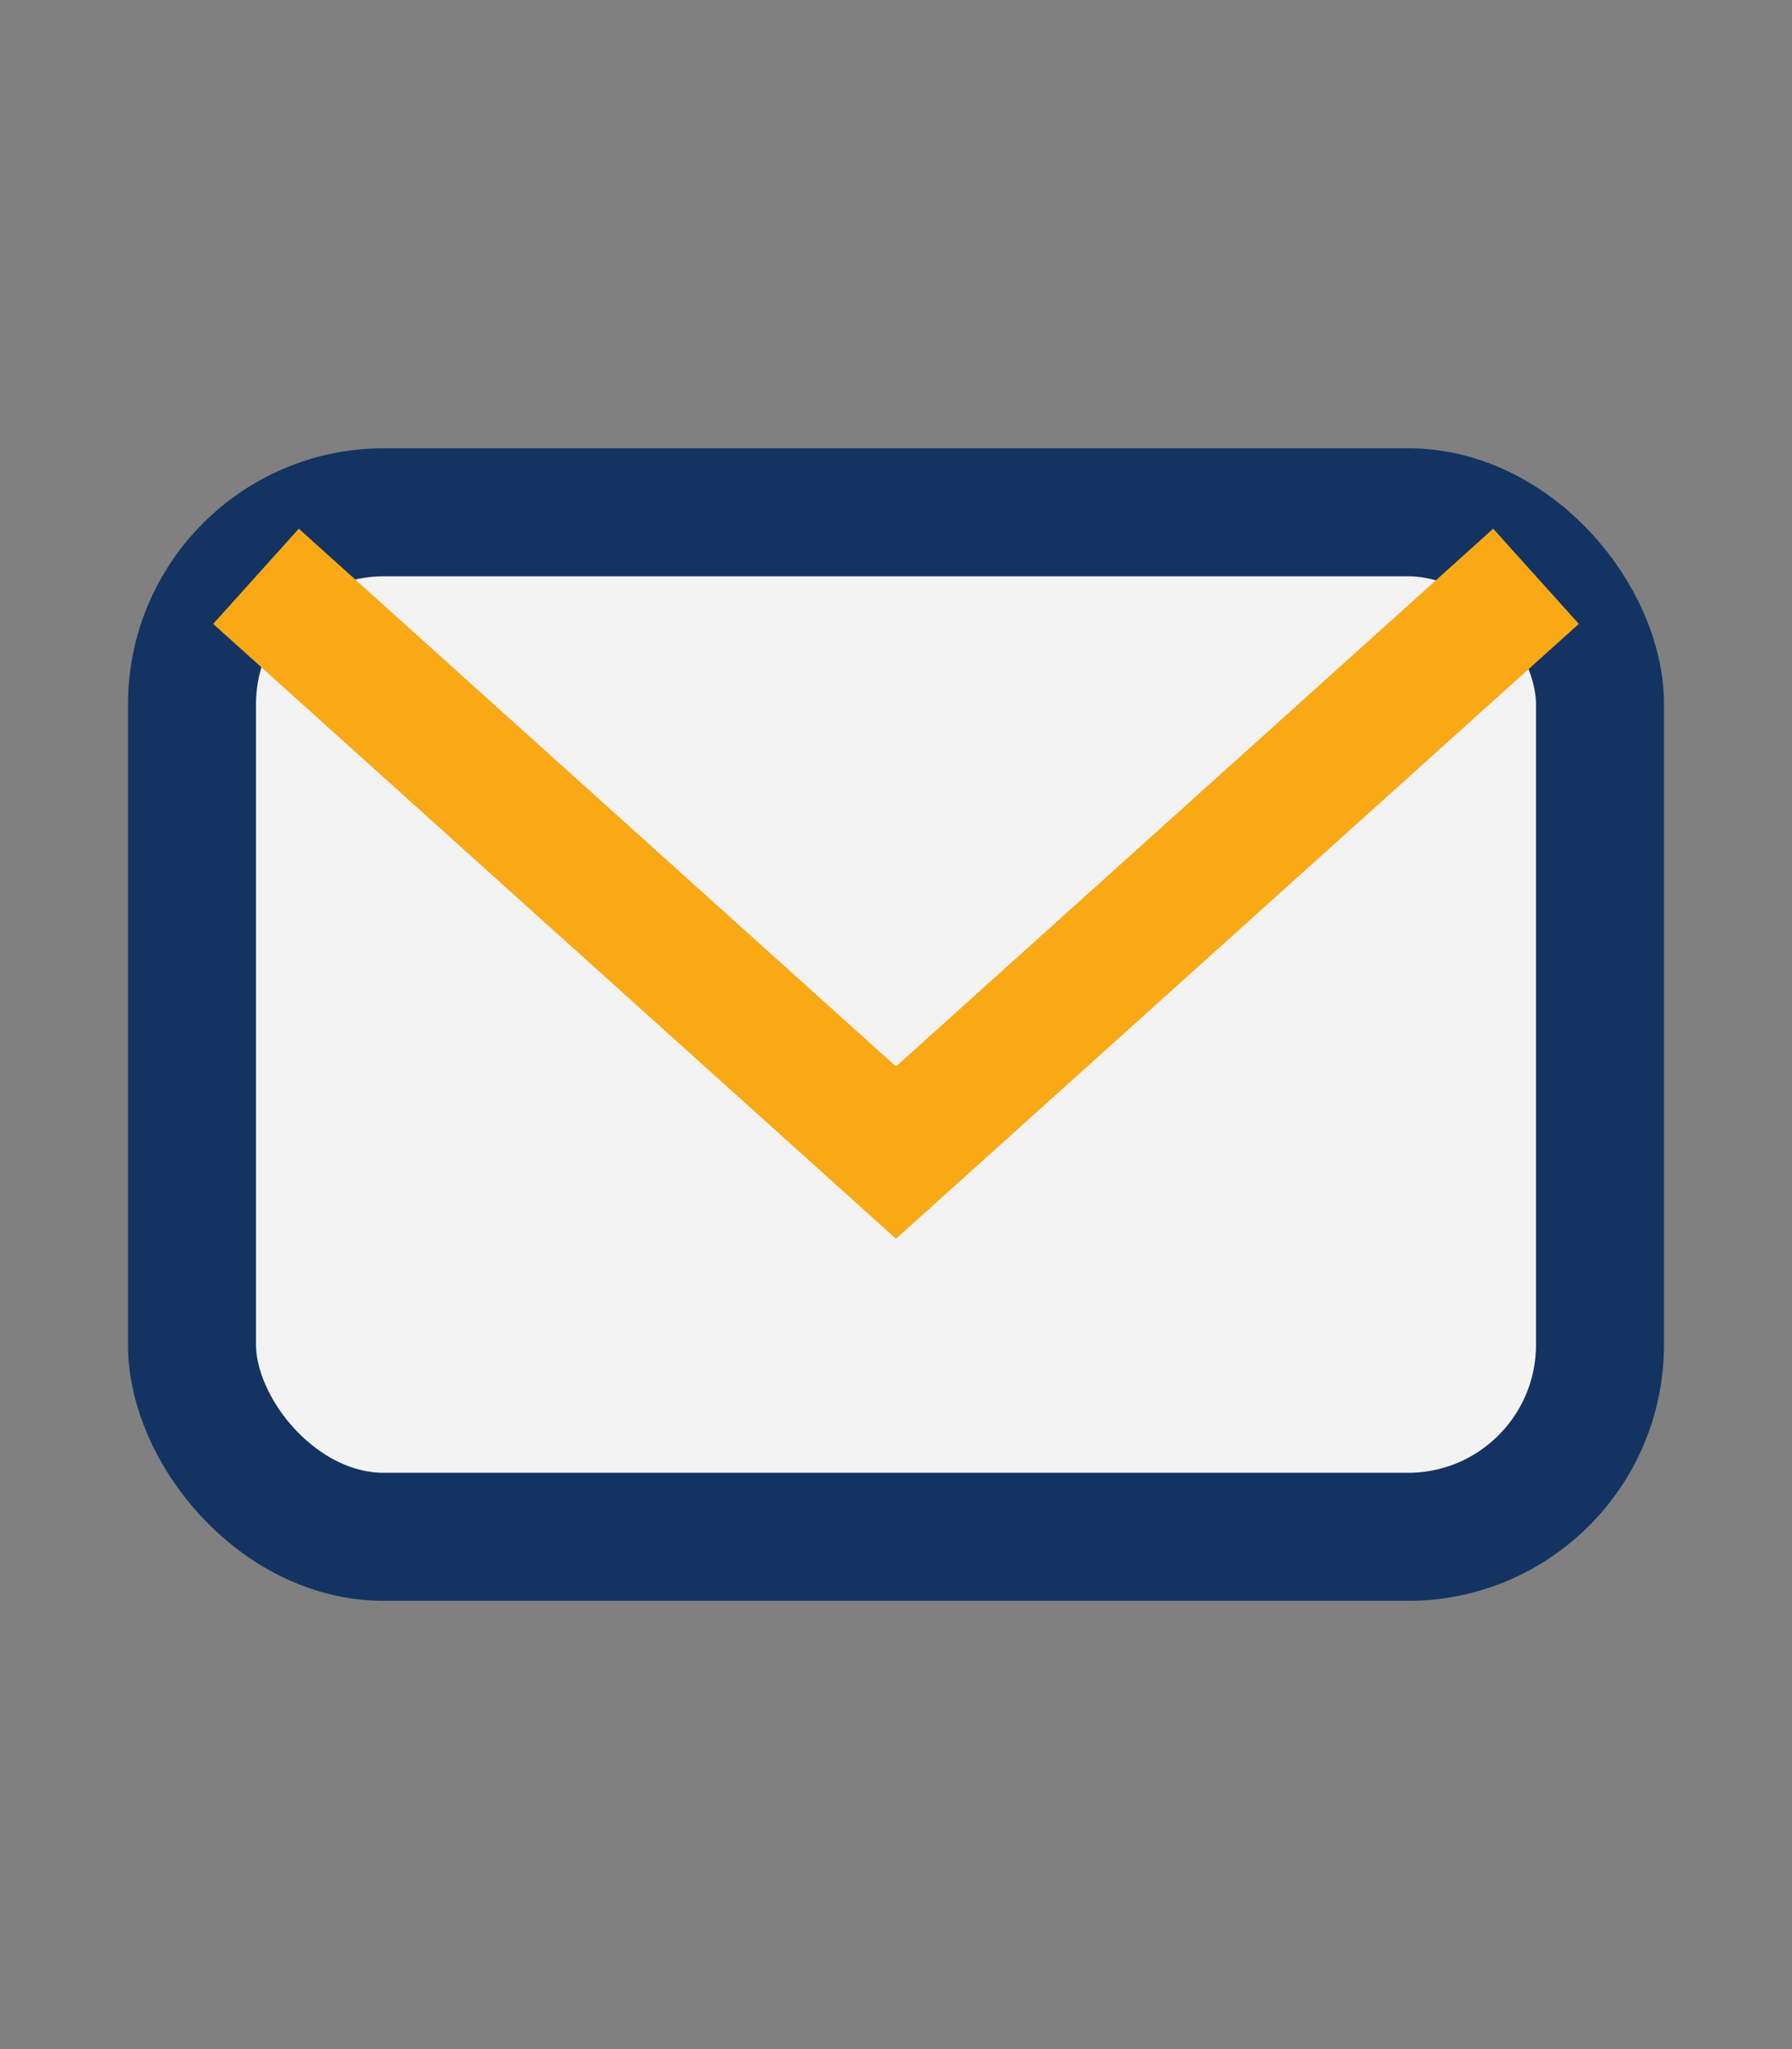
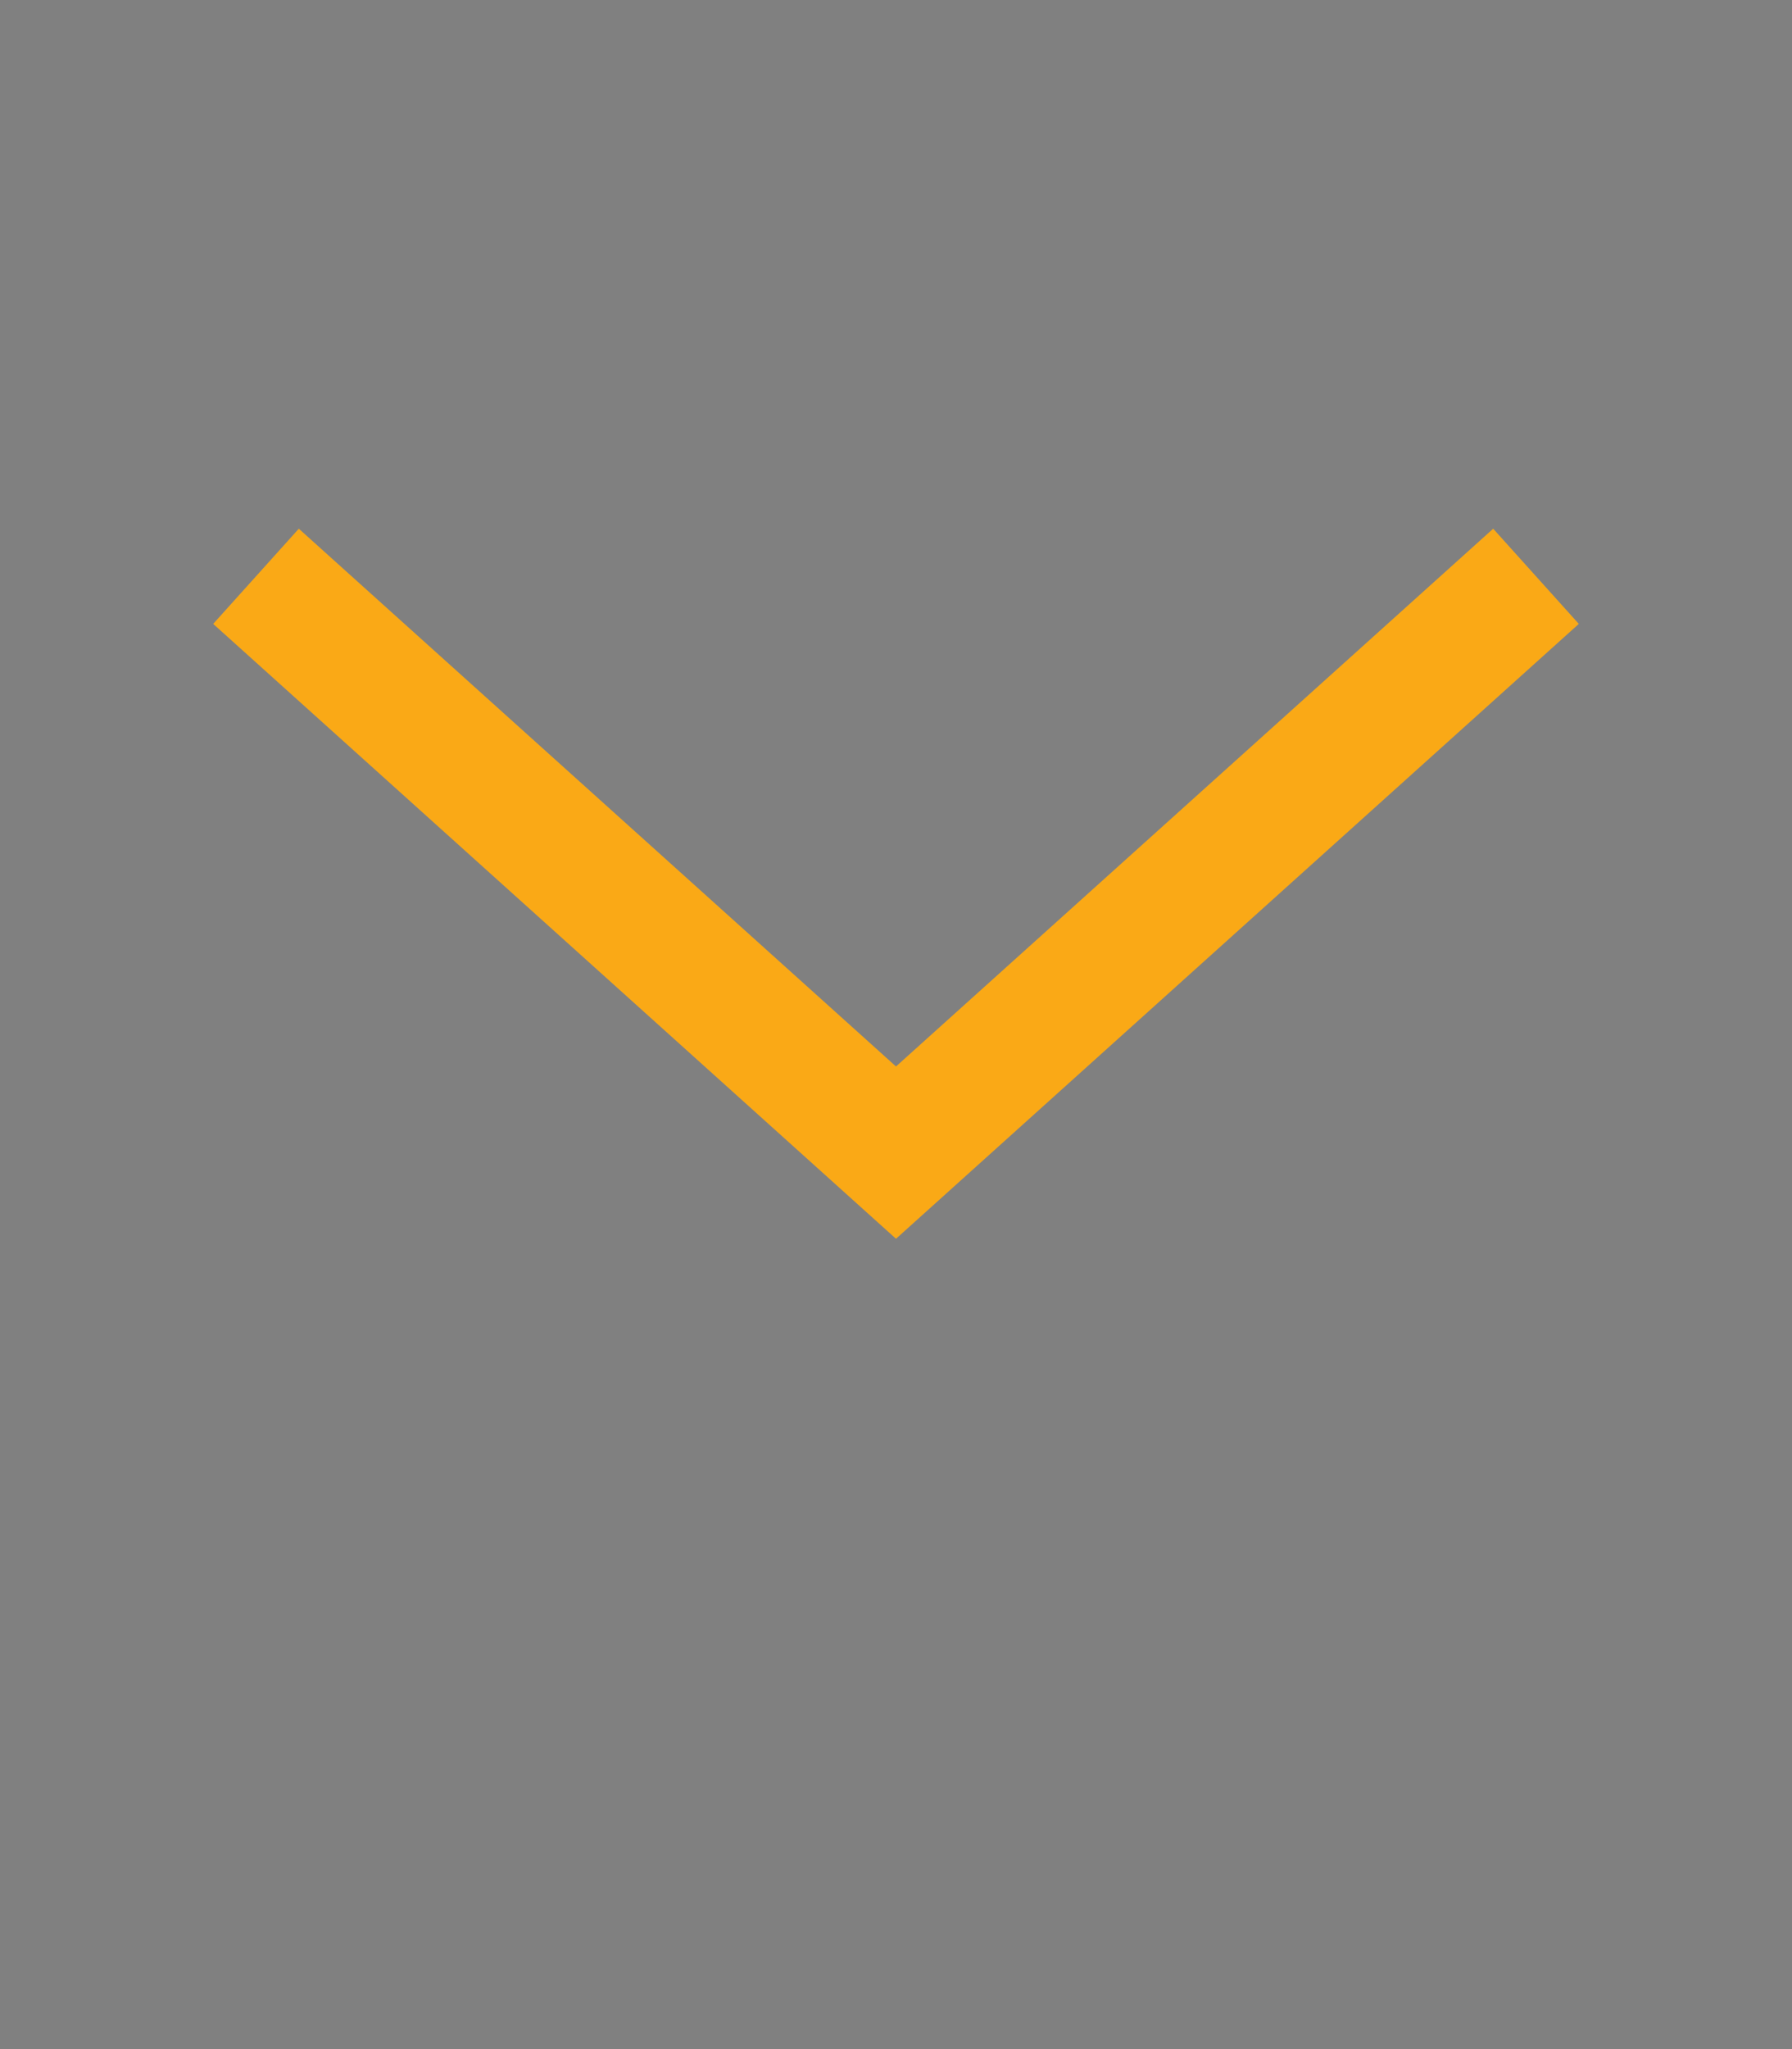
<svg xmlns="http://www.w3.org/2000/svg" width="28" height="32" viewBox="0 0 28 32">
  <rect x="0" y="0" width="28" height="32" fill="#808080" stroke="none" />
-   <rect x="3" y="8" width="22" height="16" rx="3" fill="#F3F3F3" stroke="#133463" stroke-width="2" />
  <path d="M4 9l10 9 10-9" stroke="#FAA916" stroke-width="2" fill="none" />
</svg>